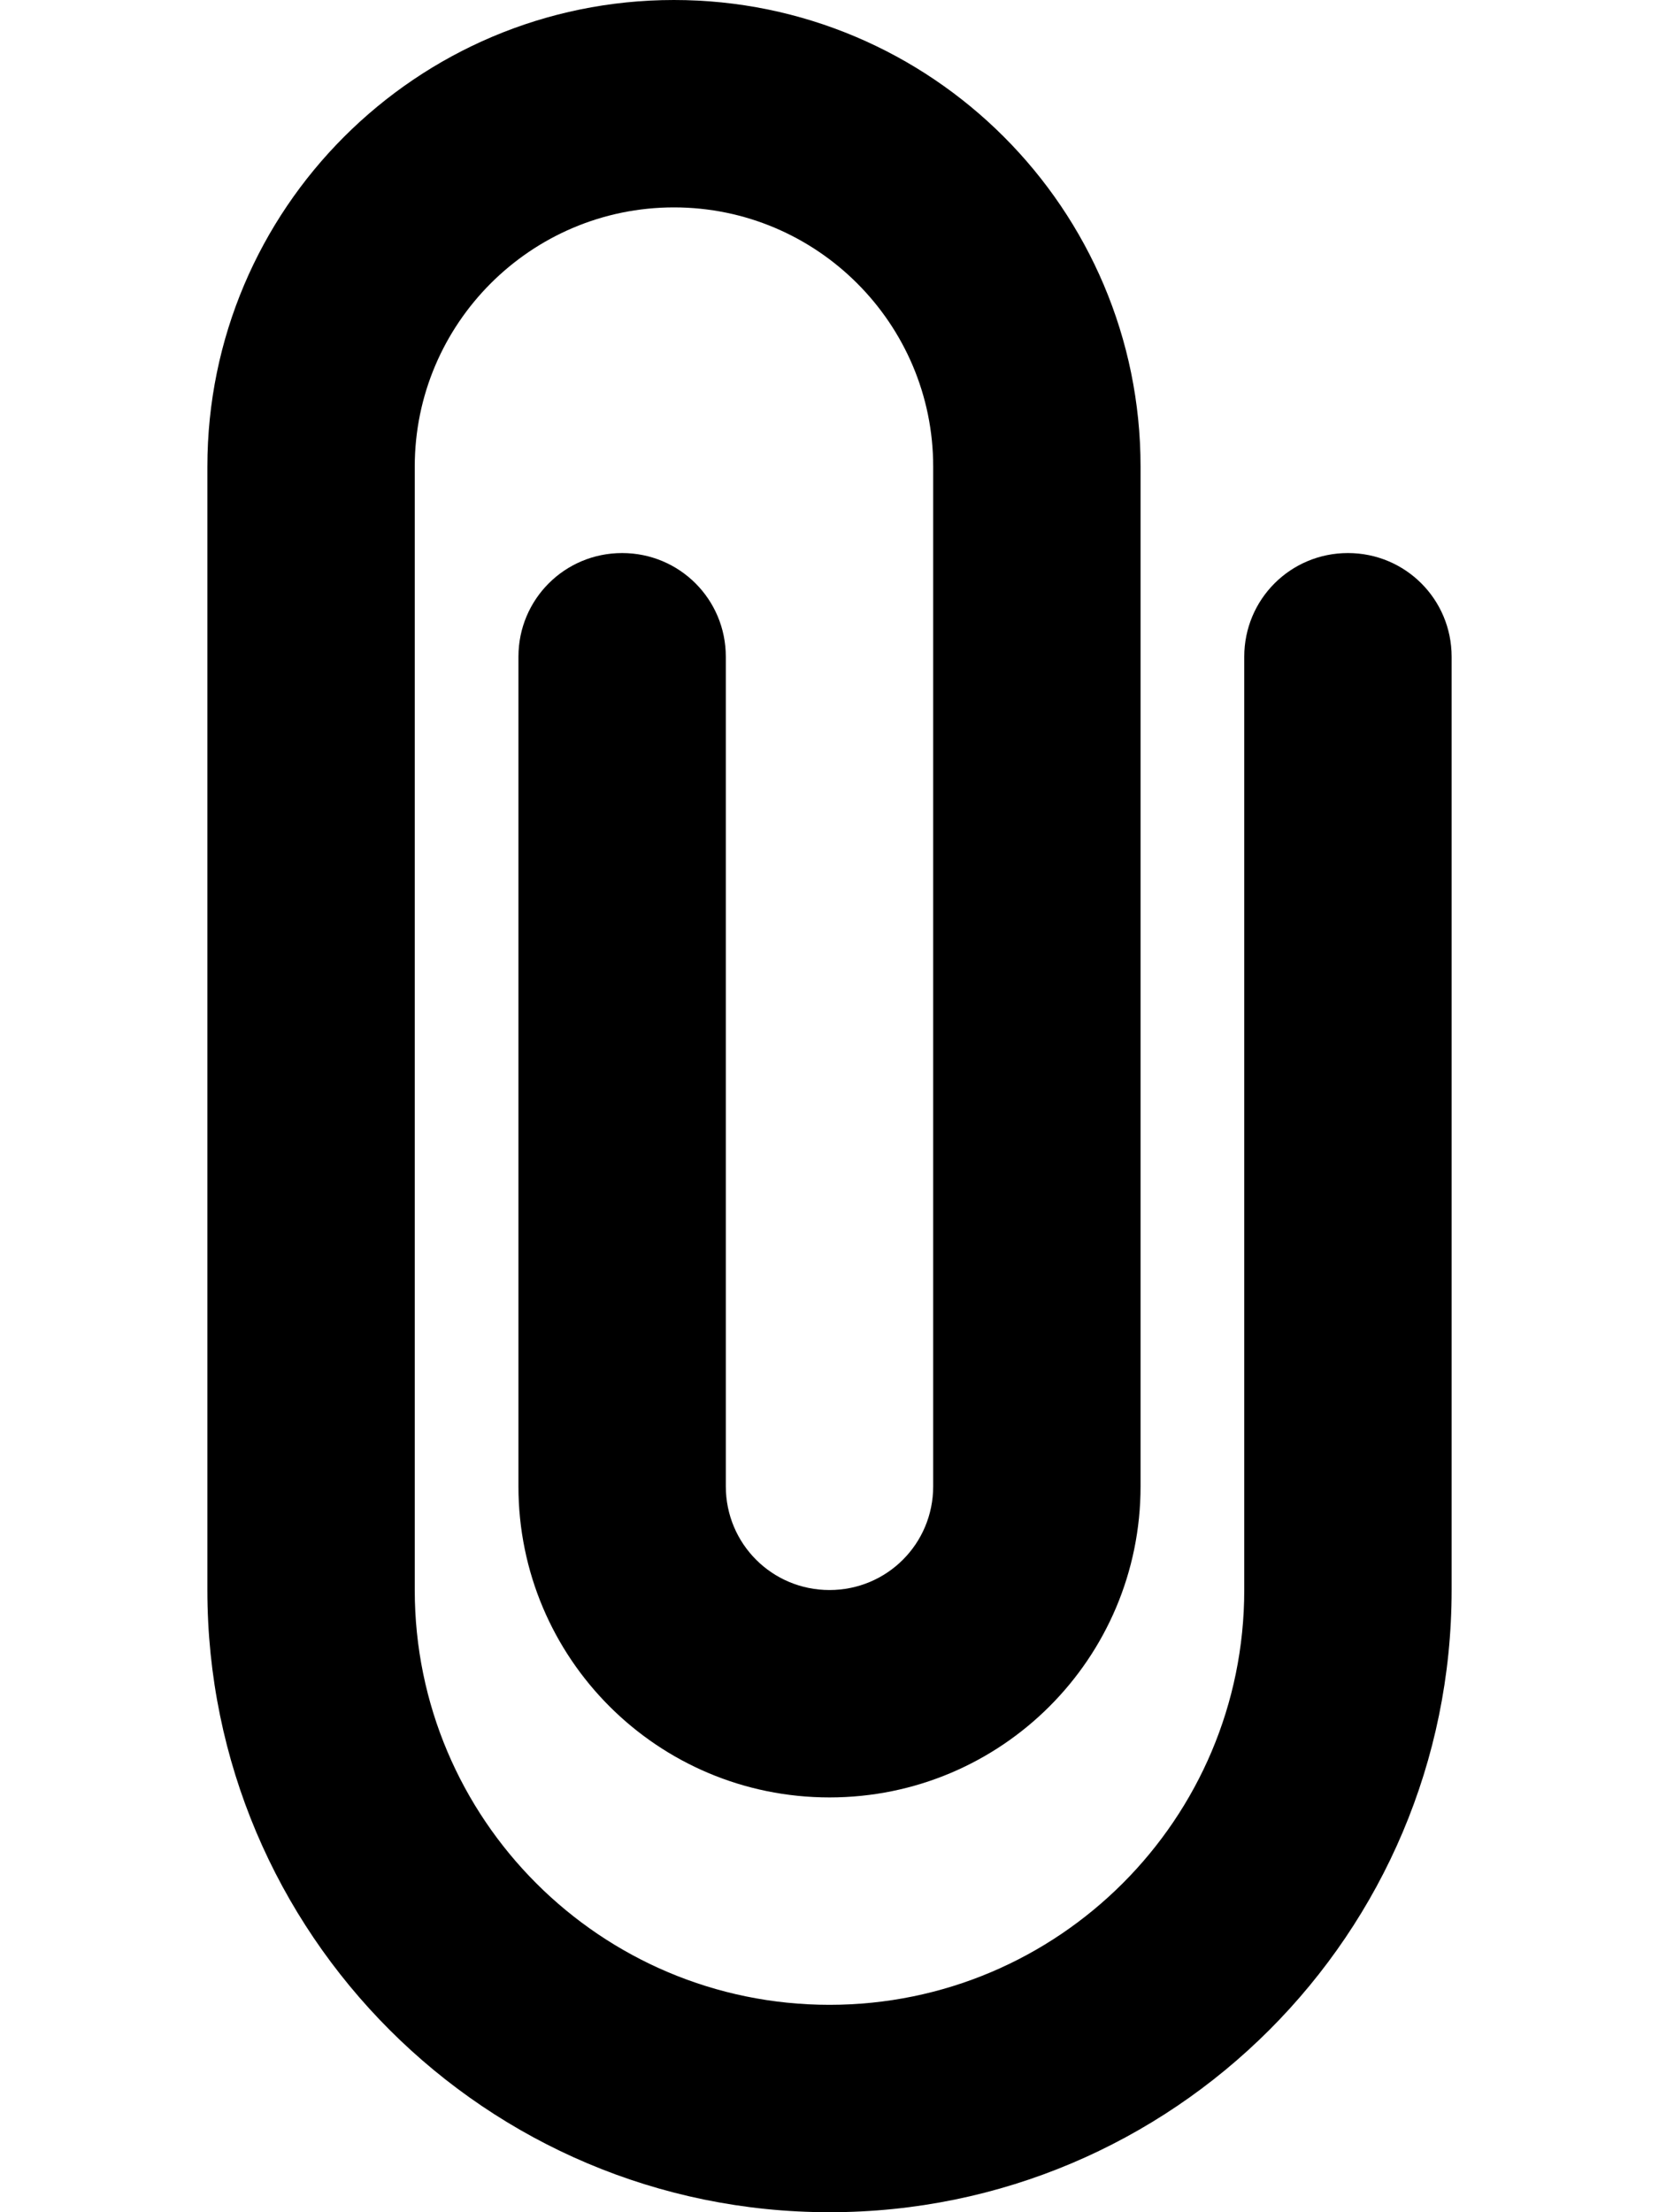
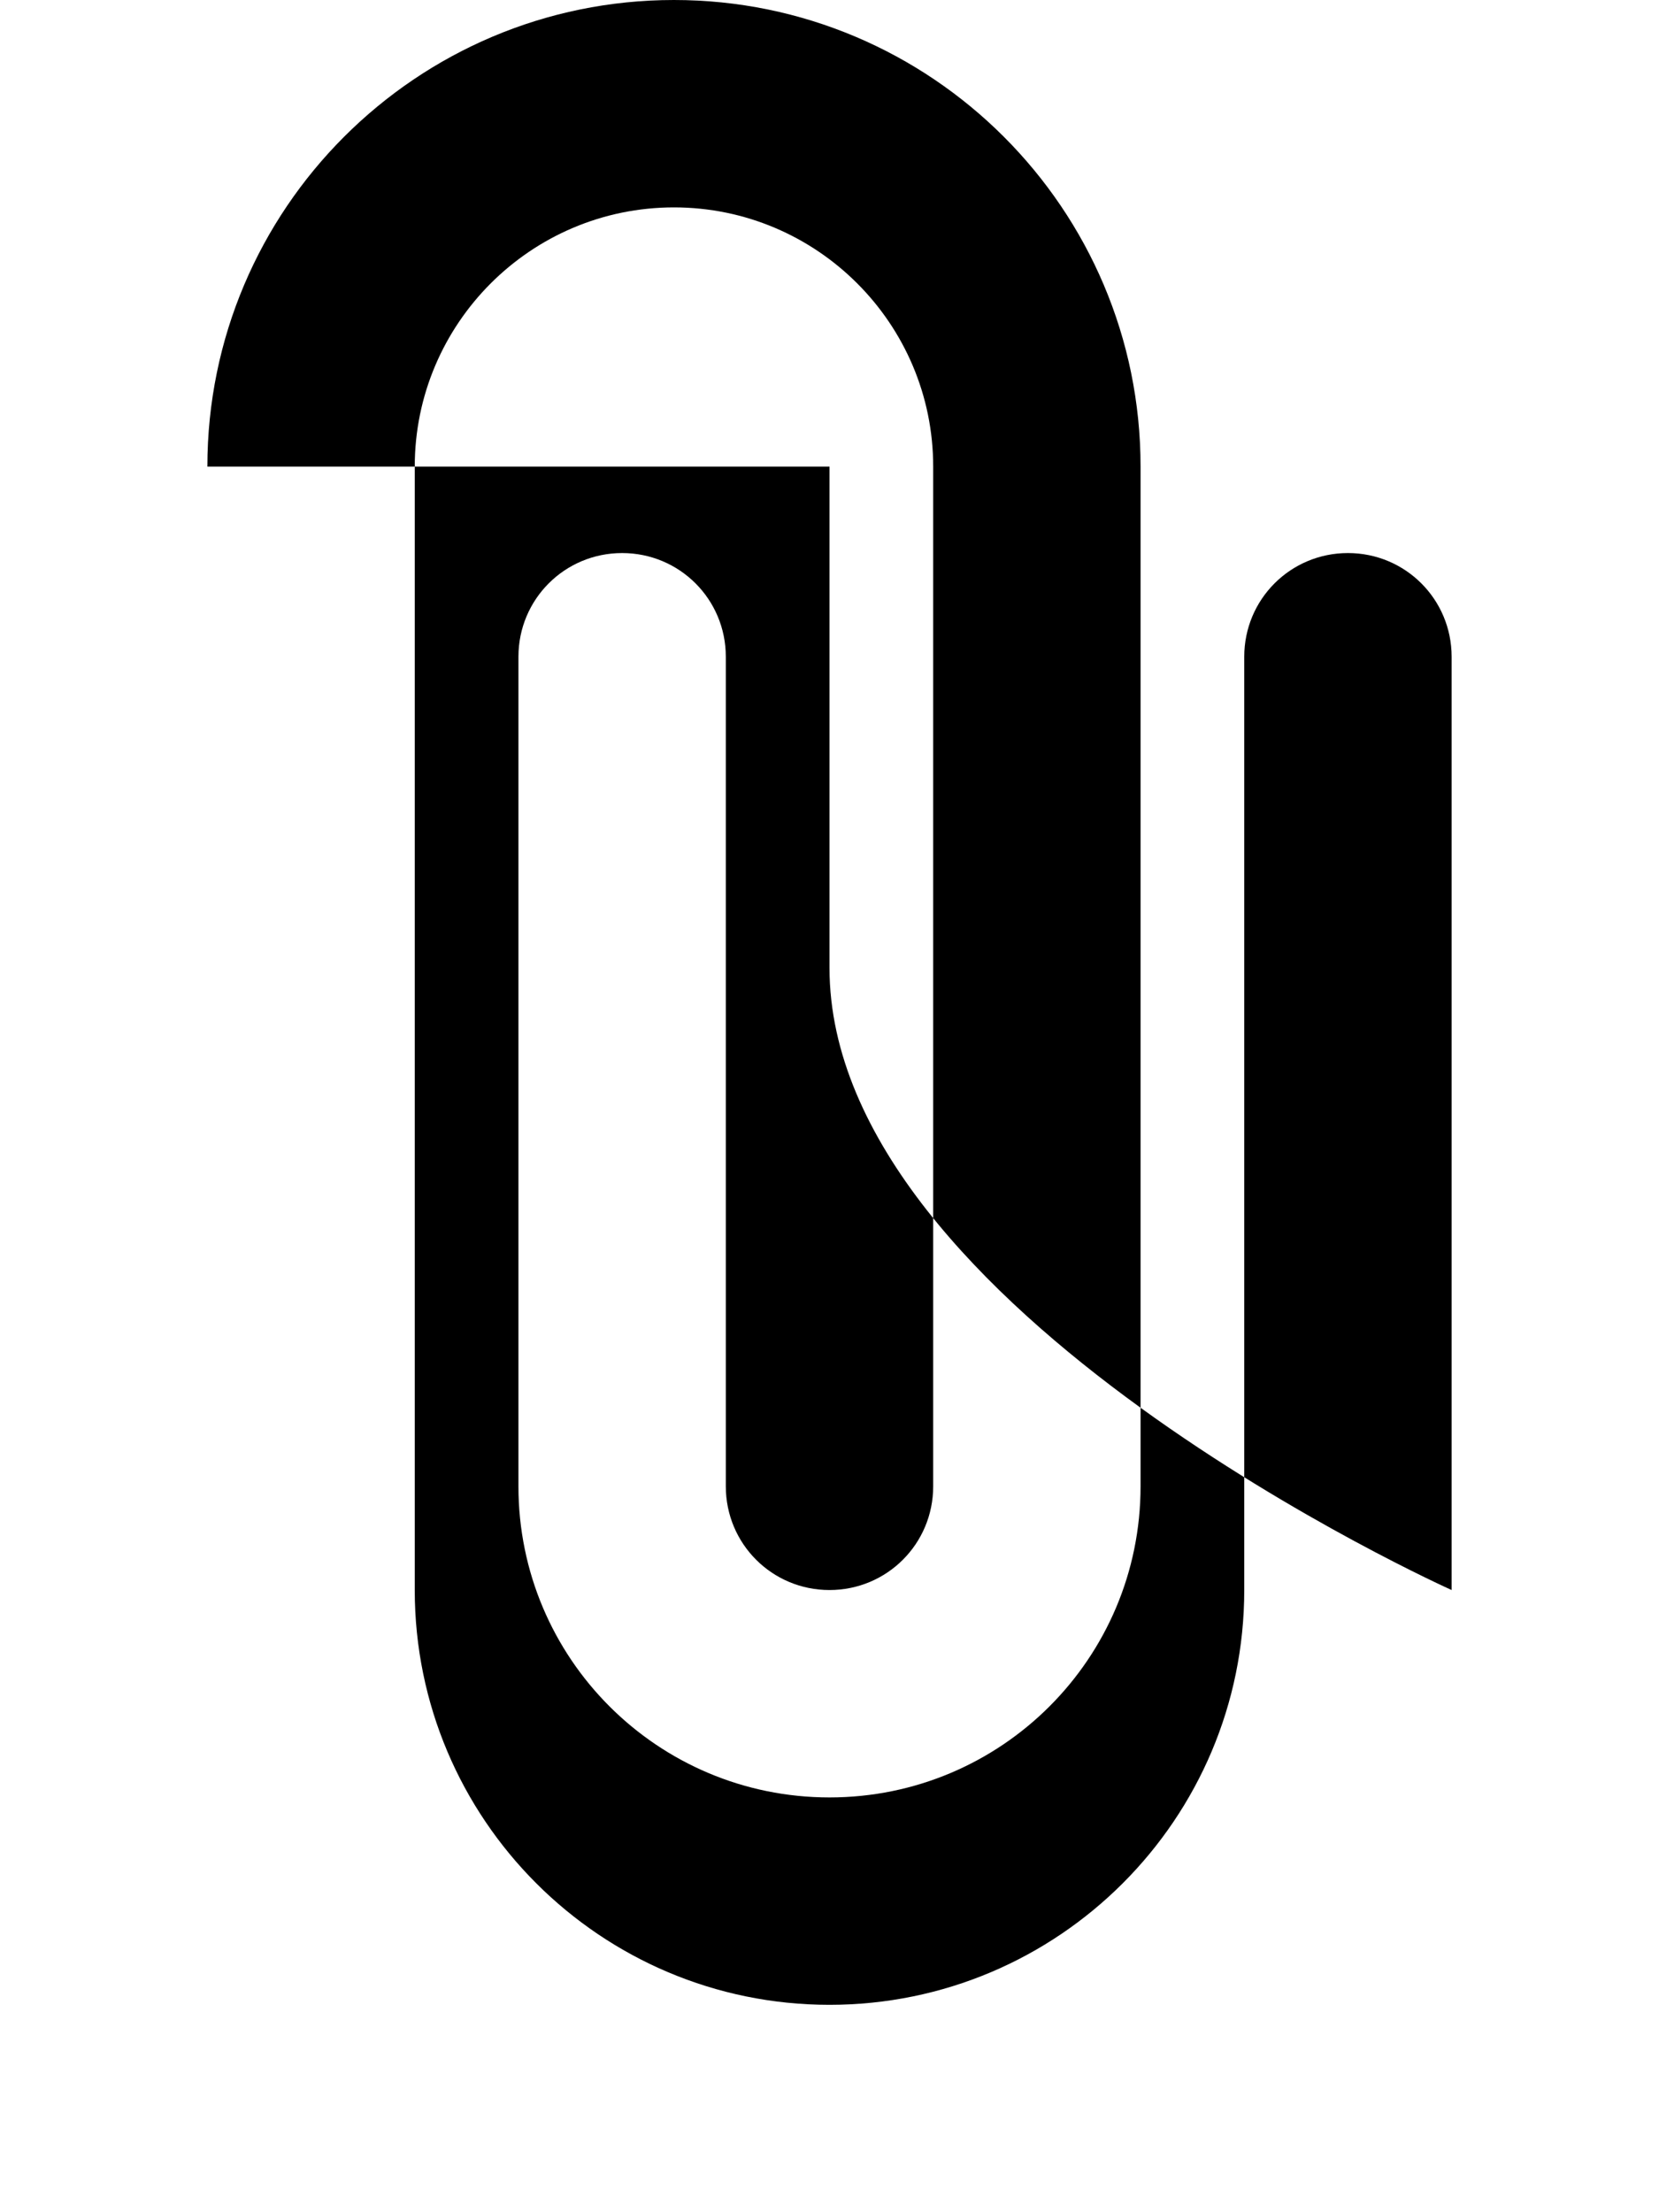
<svg xmlns="http://www.w3.org/2000/svg" viewBox="0 0 384 512">
-   <path d="M48 108C48 48.4 96.4 0 156 0s108 48.4 108 108V344c0 39.8-32.2 72-72 72s-72-32.2-72-72V152c0-13.3 10.7-24 24-24s24 10.7 24 24V344c0 13.3 10.7 24 24 24s24-10.7 24-24V108c0-33.1-26.9-60-60-60s-60 26.9-60 60V368c0 53 43 96 96 96s96-43 96-96V152c0-13.3 10.7-24 24-24s24 10.7 24 24V368c0 79.5-64.5 144-144 144s-144-64.5-144-144V108z" />
+   <path d="M48 108C48 48.4 96.4 0 156 0s108 48.4 108 108V344c0 39.8-32.2 72-72 72s-72-32.2-72-72V152c0-13.3 10.7-24 24-24s24 10.7 24 24V344c0 13.3 10.7 24 24 24s24-10.7 24-24V108c0-33.1-26.9-60-60-60s-60 26.9-60 60V368c0 53 43 96 96 96s96-43 96-96V152c0-13.3 10.7-24 24-24s24 10.7 24 24V368s-144-64.5-144-144V108z" />
</svg>